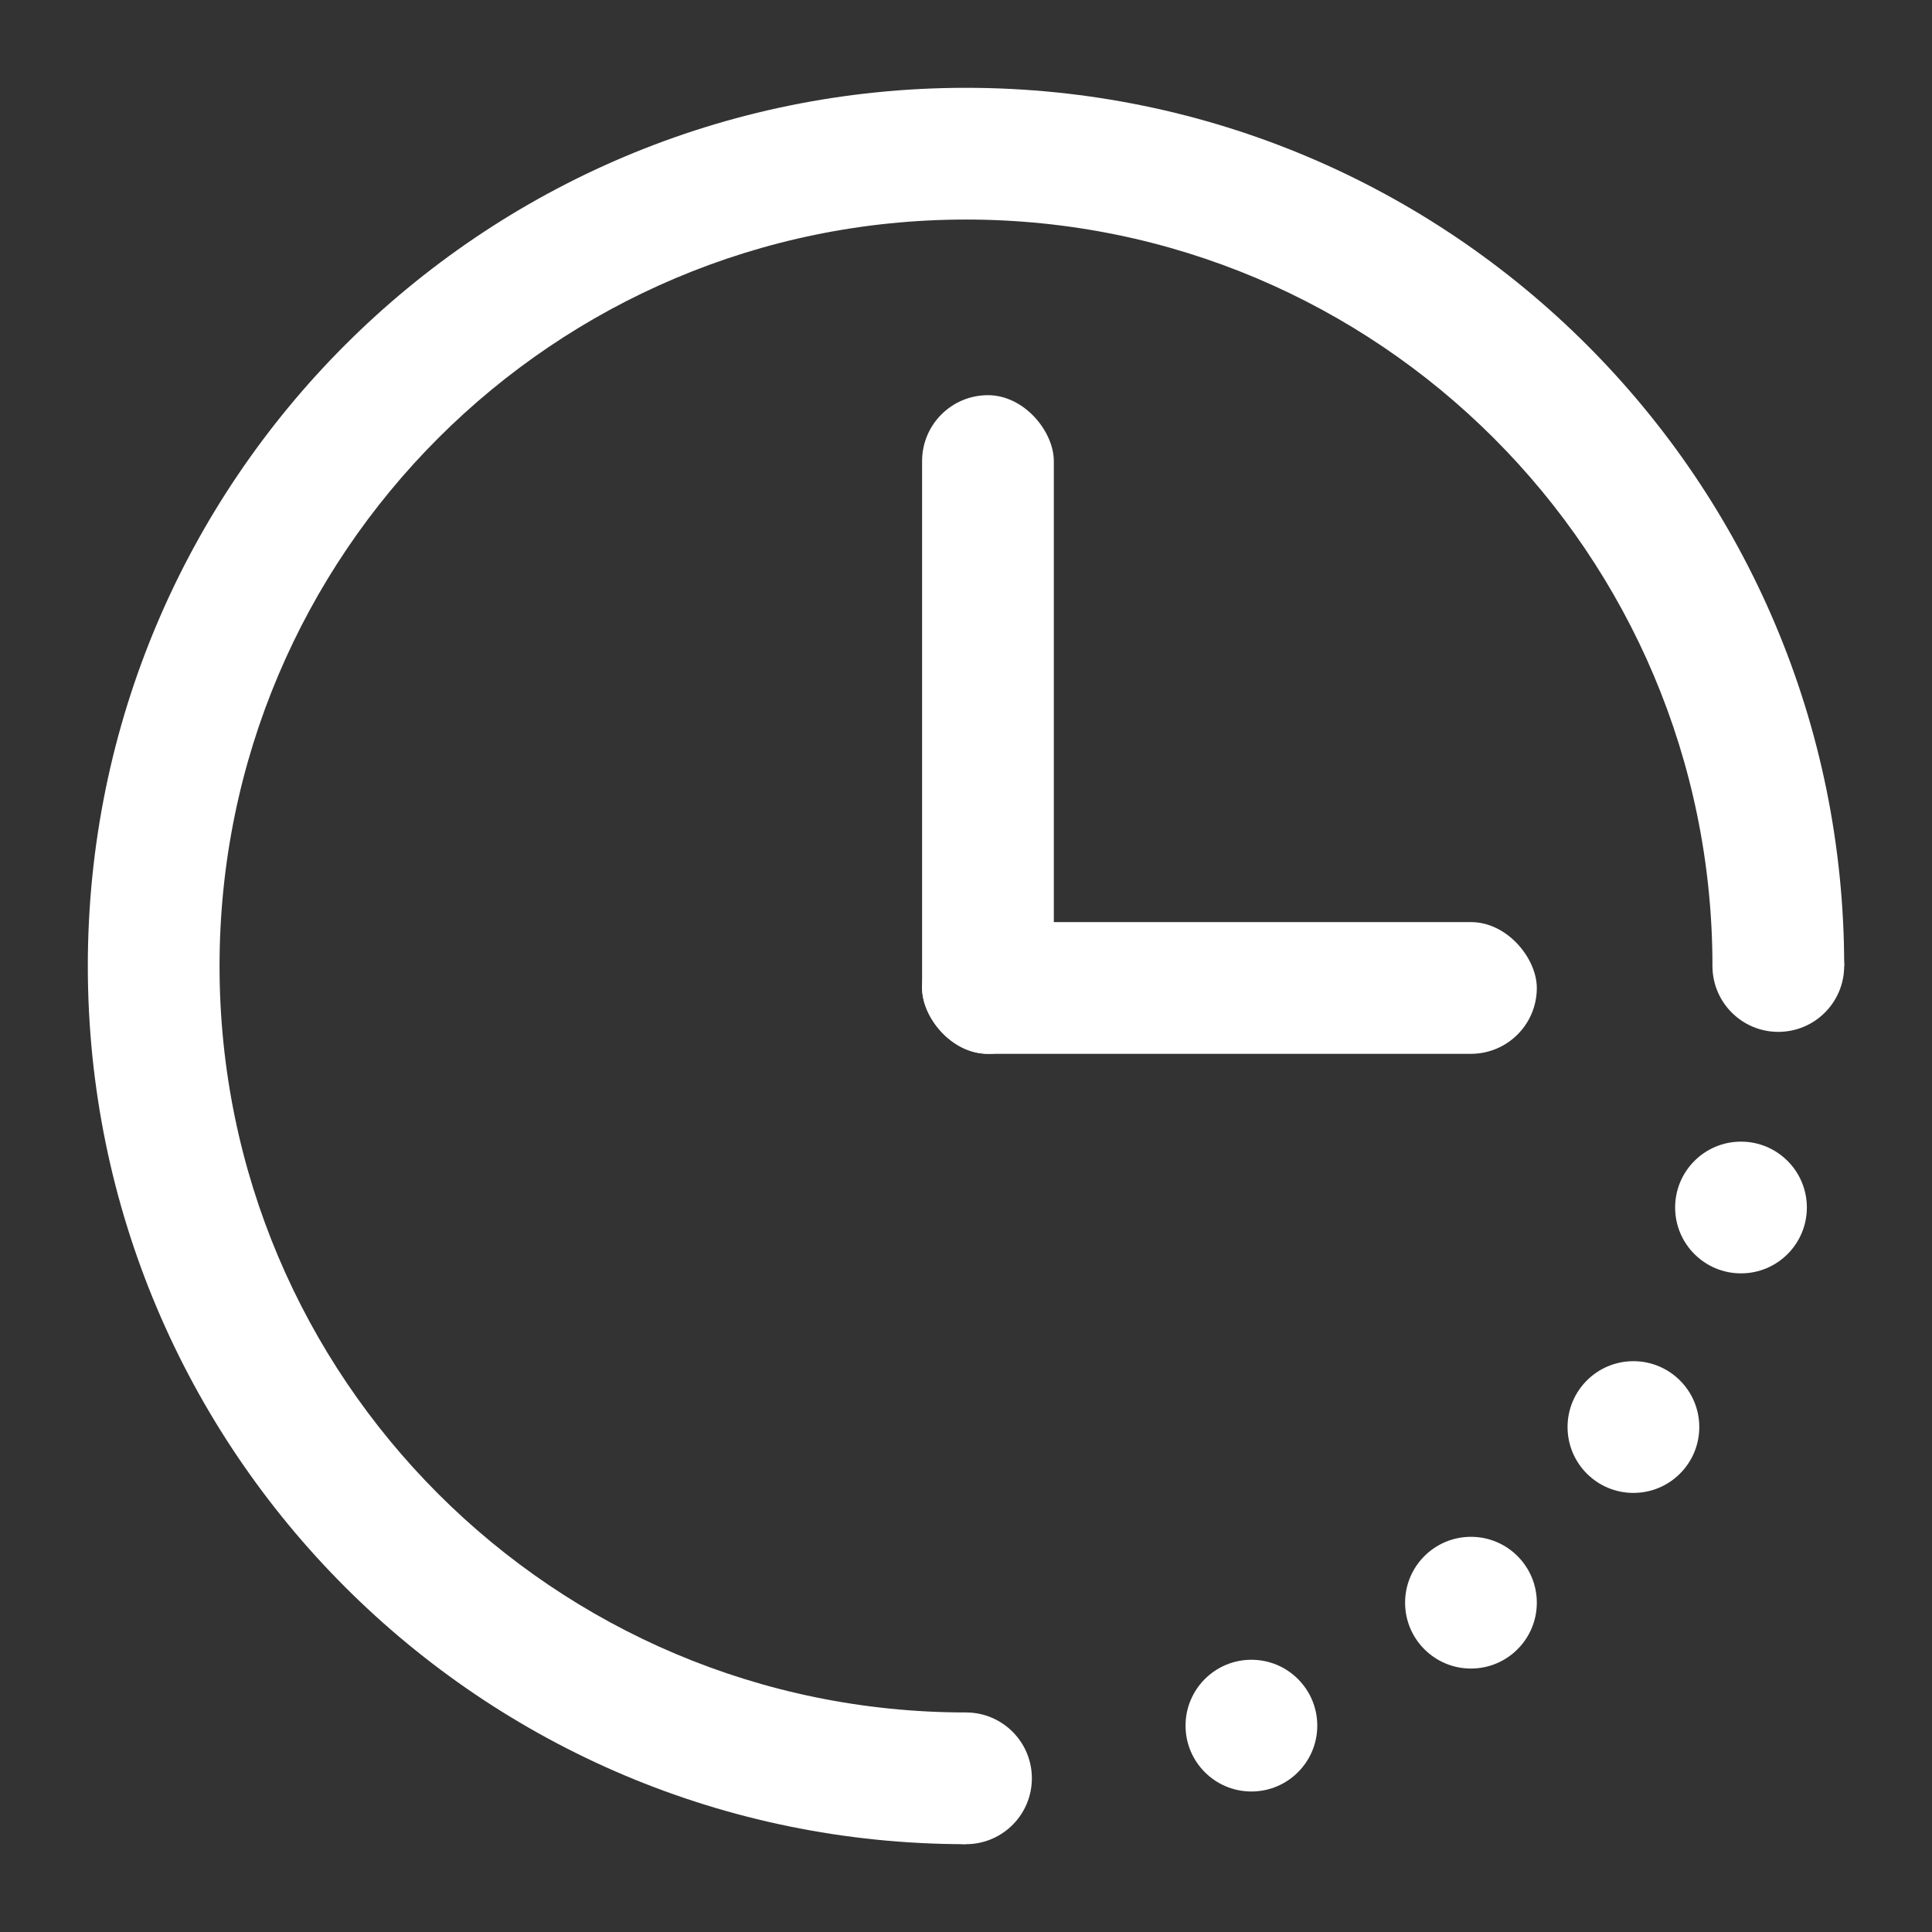
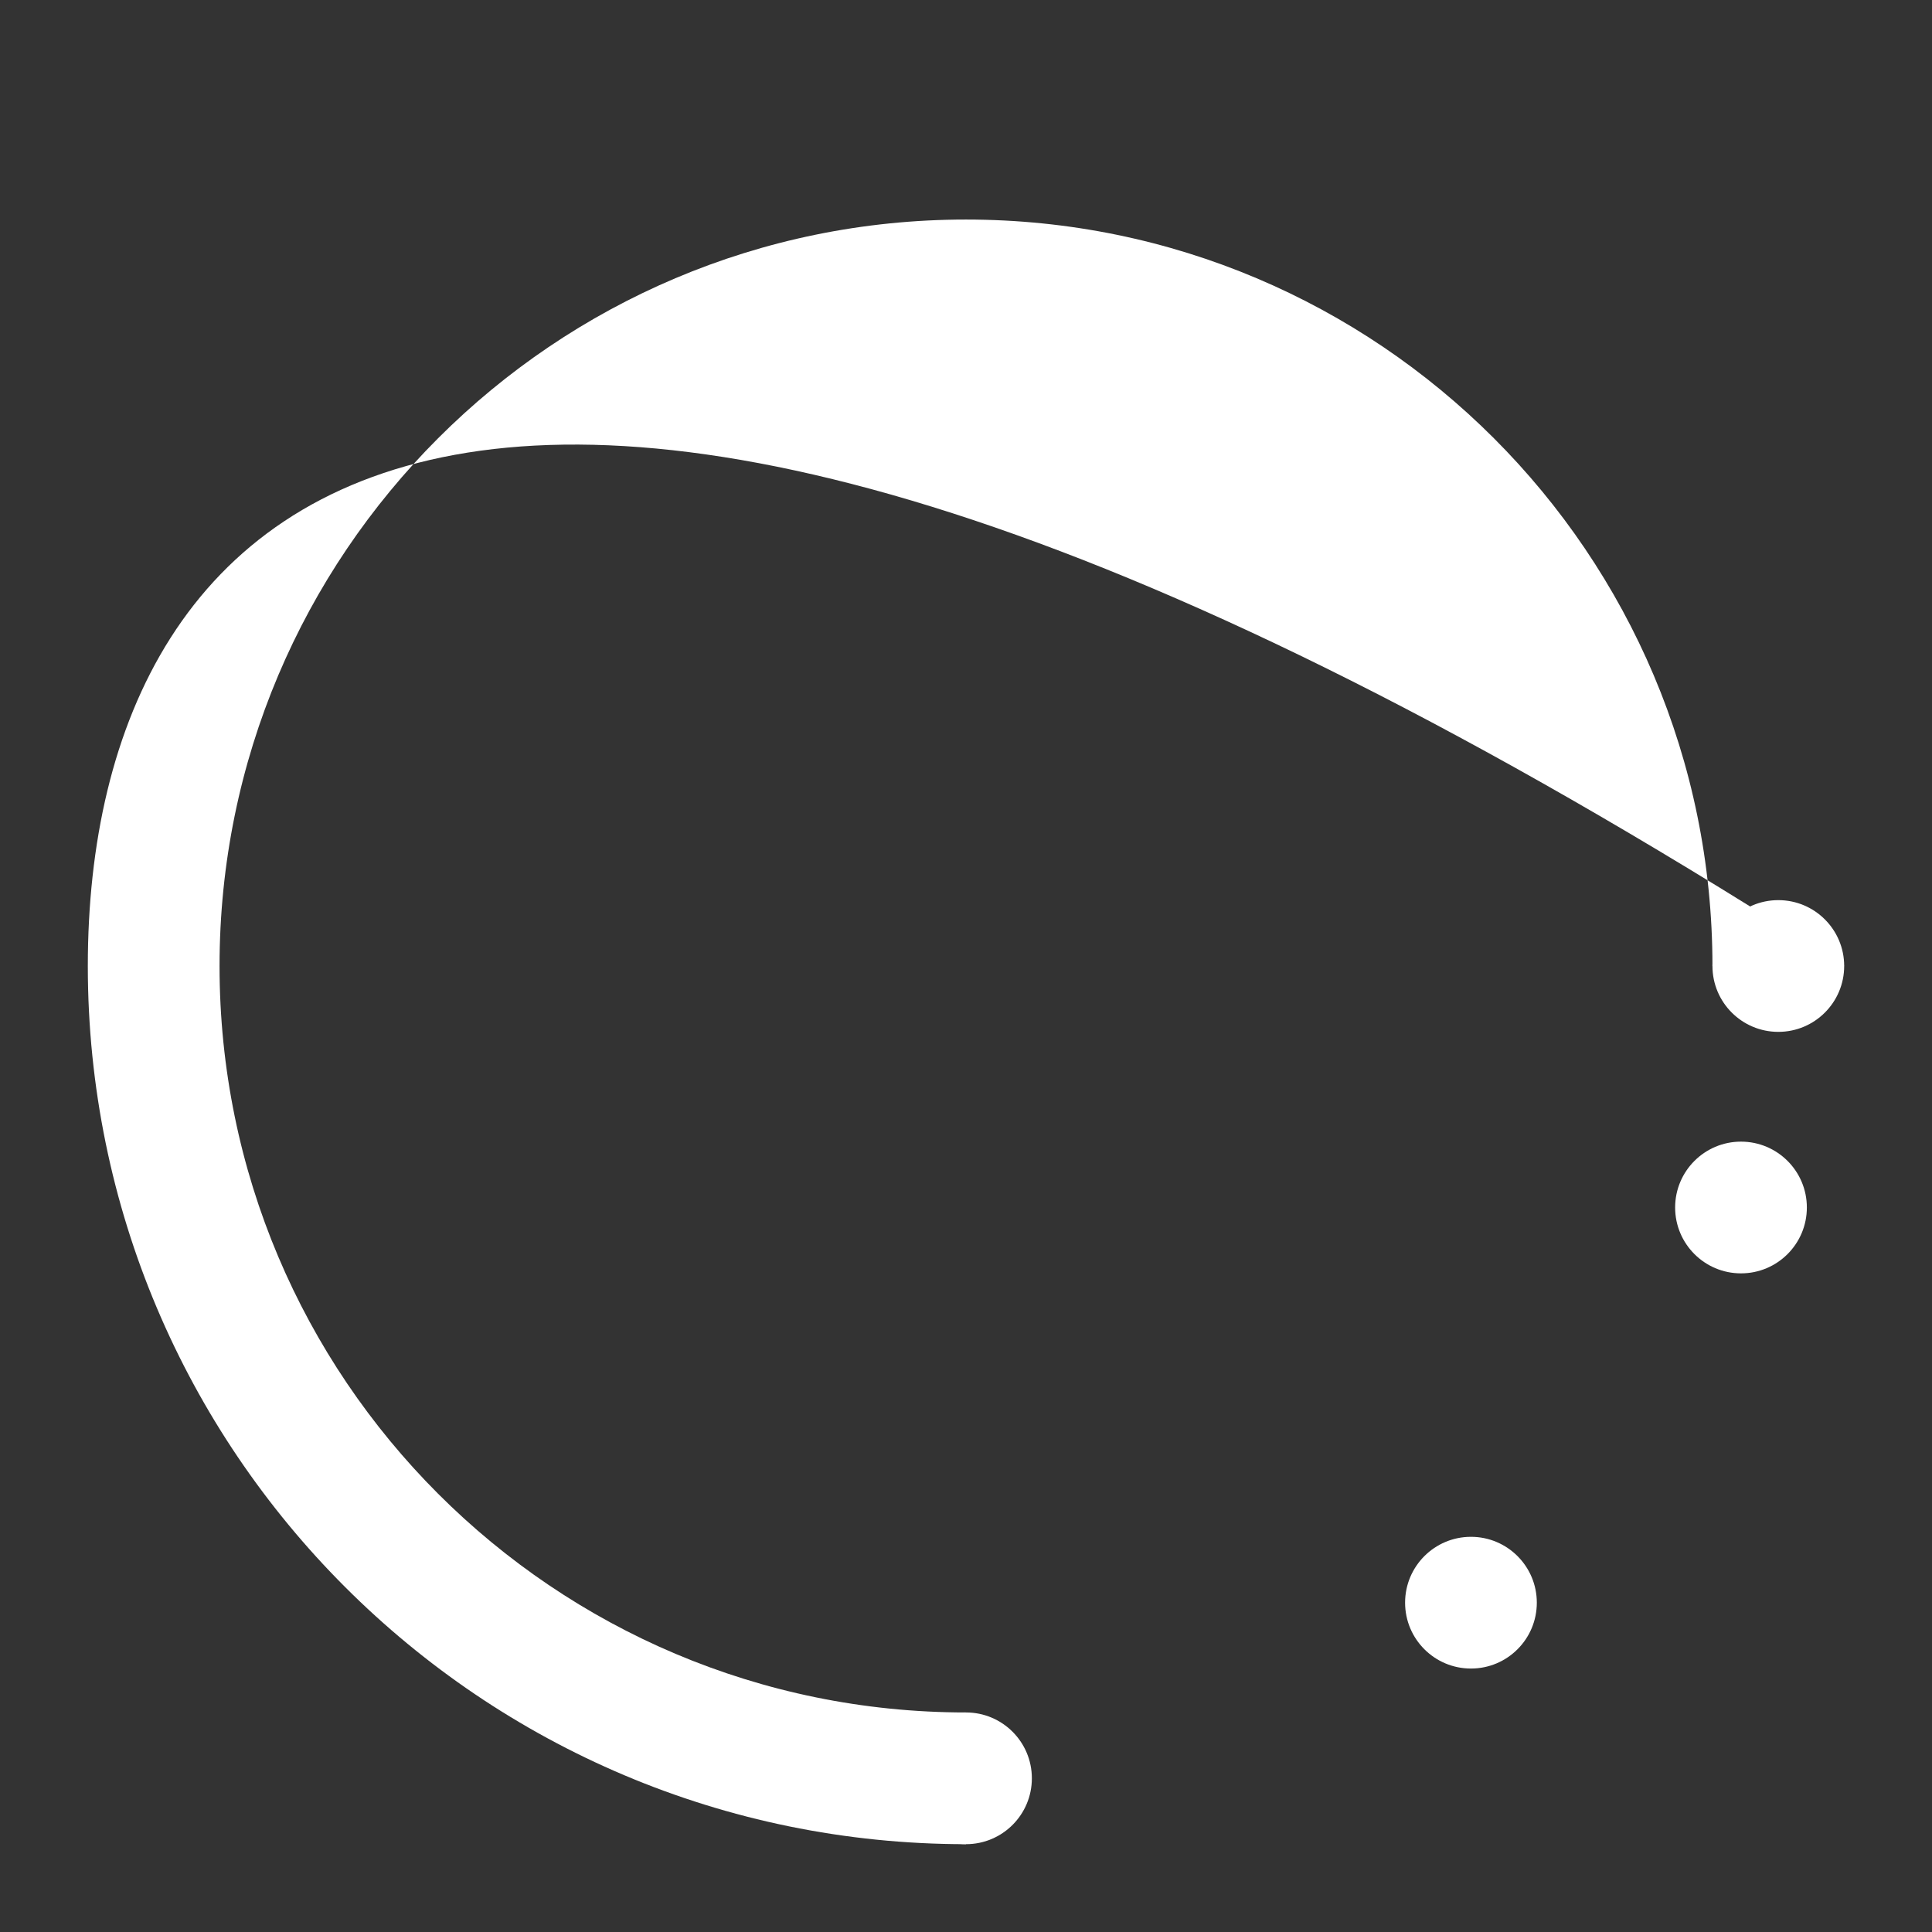
<svg xmlns="http://www.w3.org/2000/svg" width="44px" height="44px" viewBox="0 0 44 44" version="1.1">
  <rect x="0" y="0" width="44" height="44" fill="#333333" stroke="none" />
  <title>Short Implementation and Fast Deployment</title>
  <desc>Created with Sketch.</desc>
  <g id="页面-1" stroke="none" stroke-width="1" fill="none" fill-rule="evenodd">
    <g id="Apple-TV" transform="translate(-352, -318)" fill="#FFFFFF">
      <g id="Short-Implementation-and-Fast-Deployment" transform="translate(352, 318)">
        <g id="icon" transform="translate(2, 2)">
-           <path d="M40,20 C40,8.954 31.046,0 20,0 C8.954,0 0,8.954 0,20 C0,31.046 8.954,40 20,40 L20,37 C10.611,37 3,29.389 3,20 C3,10.611 10.611,3 20,3 C29.389,3 37,10.611 37,20 L40,20 Z" id="形状结合" />
+           <path d="M40,20 C8.954,0 0,8.954 0,20 C0,31.046 8.954,40 20,40 L20,37 C10.611,37 3,29.389 3,20 C3,10.611 10.611,3 20,3 C29.389,3 37,10.611 37,20 L40,20 Z" id="形状结合" />
          <g id="编组" transform="translate(18.5, 18.5)">
            <circle id="椭圆形" cx="19.15" cy="7" r="1.5" />
            <circle id="椭圆形备份-21" cx="20" cy="1.5" r="1.5" />
-             <circle id="椭圆形备份-18" cx="16.7" cy="12" r="1.5" />
            <circle id="椭圆形备份-19" cx="13" cy="16" r="1.5" />
-             <circle id="椭圆形备份-20" cx="8" cy="18.8" r="1.5" />
            <circle id="椭圆形备份-22" cx="1.5" cy="20" r="1.5" />
          </g>
-           <rect id="矩形" x="19" y="7" width="3" height="15" rx="1.5" />
-           <rect id="矩形" x="19" y="19" width="14" height="3" rx="1.5" />
        </g>
      </g>
    </g>
  </g>
</svg>